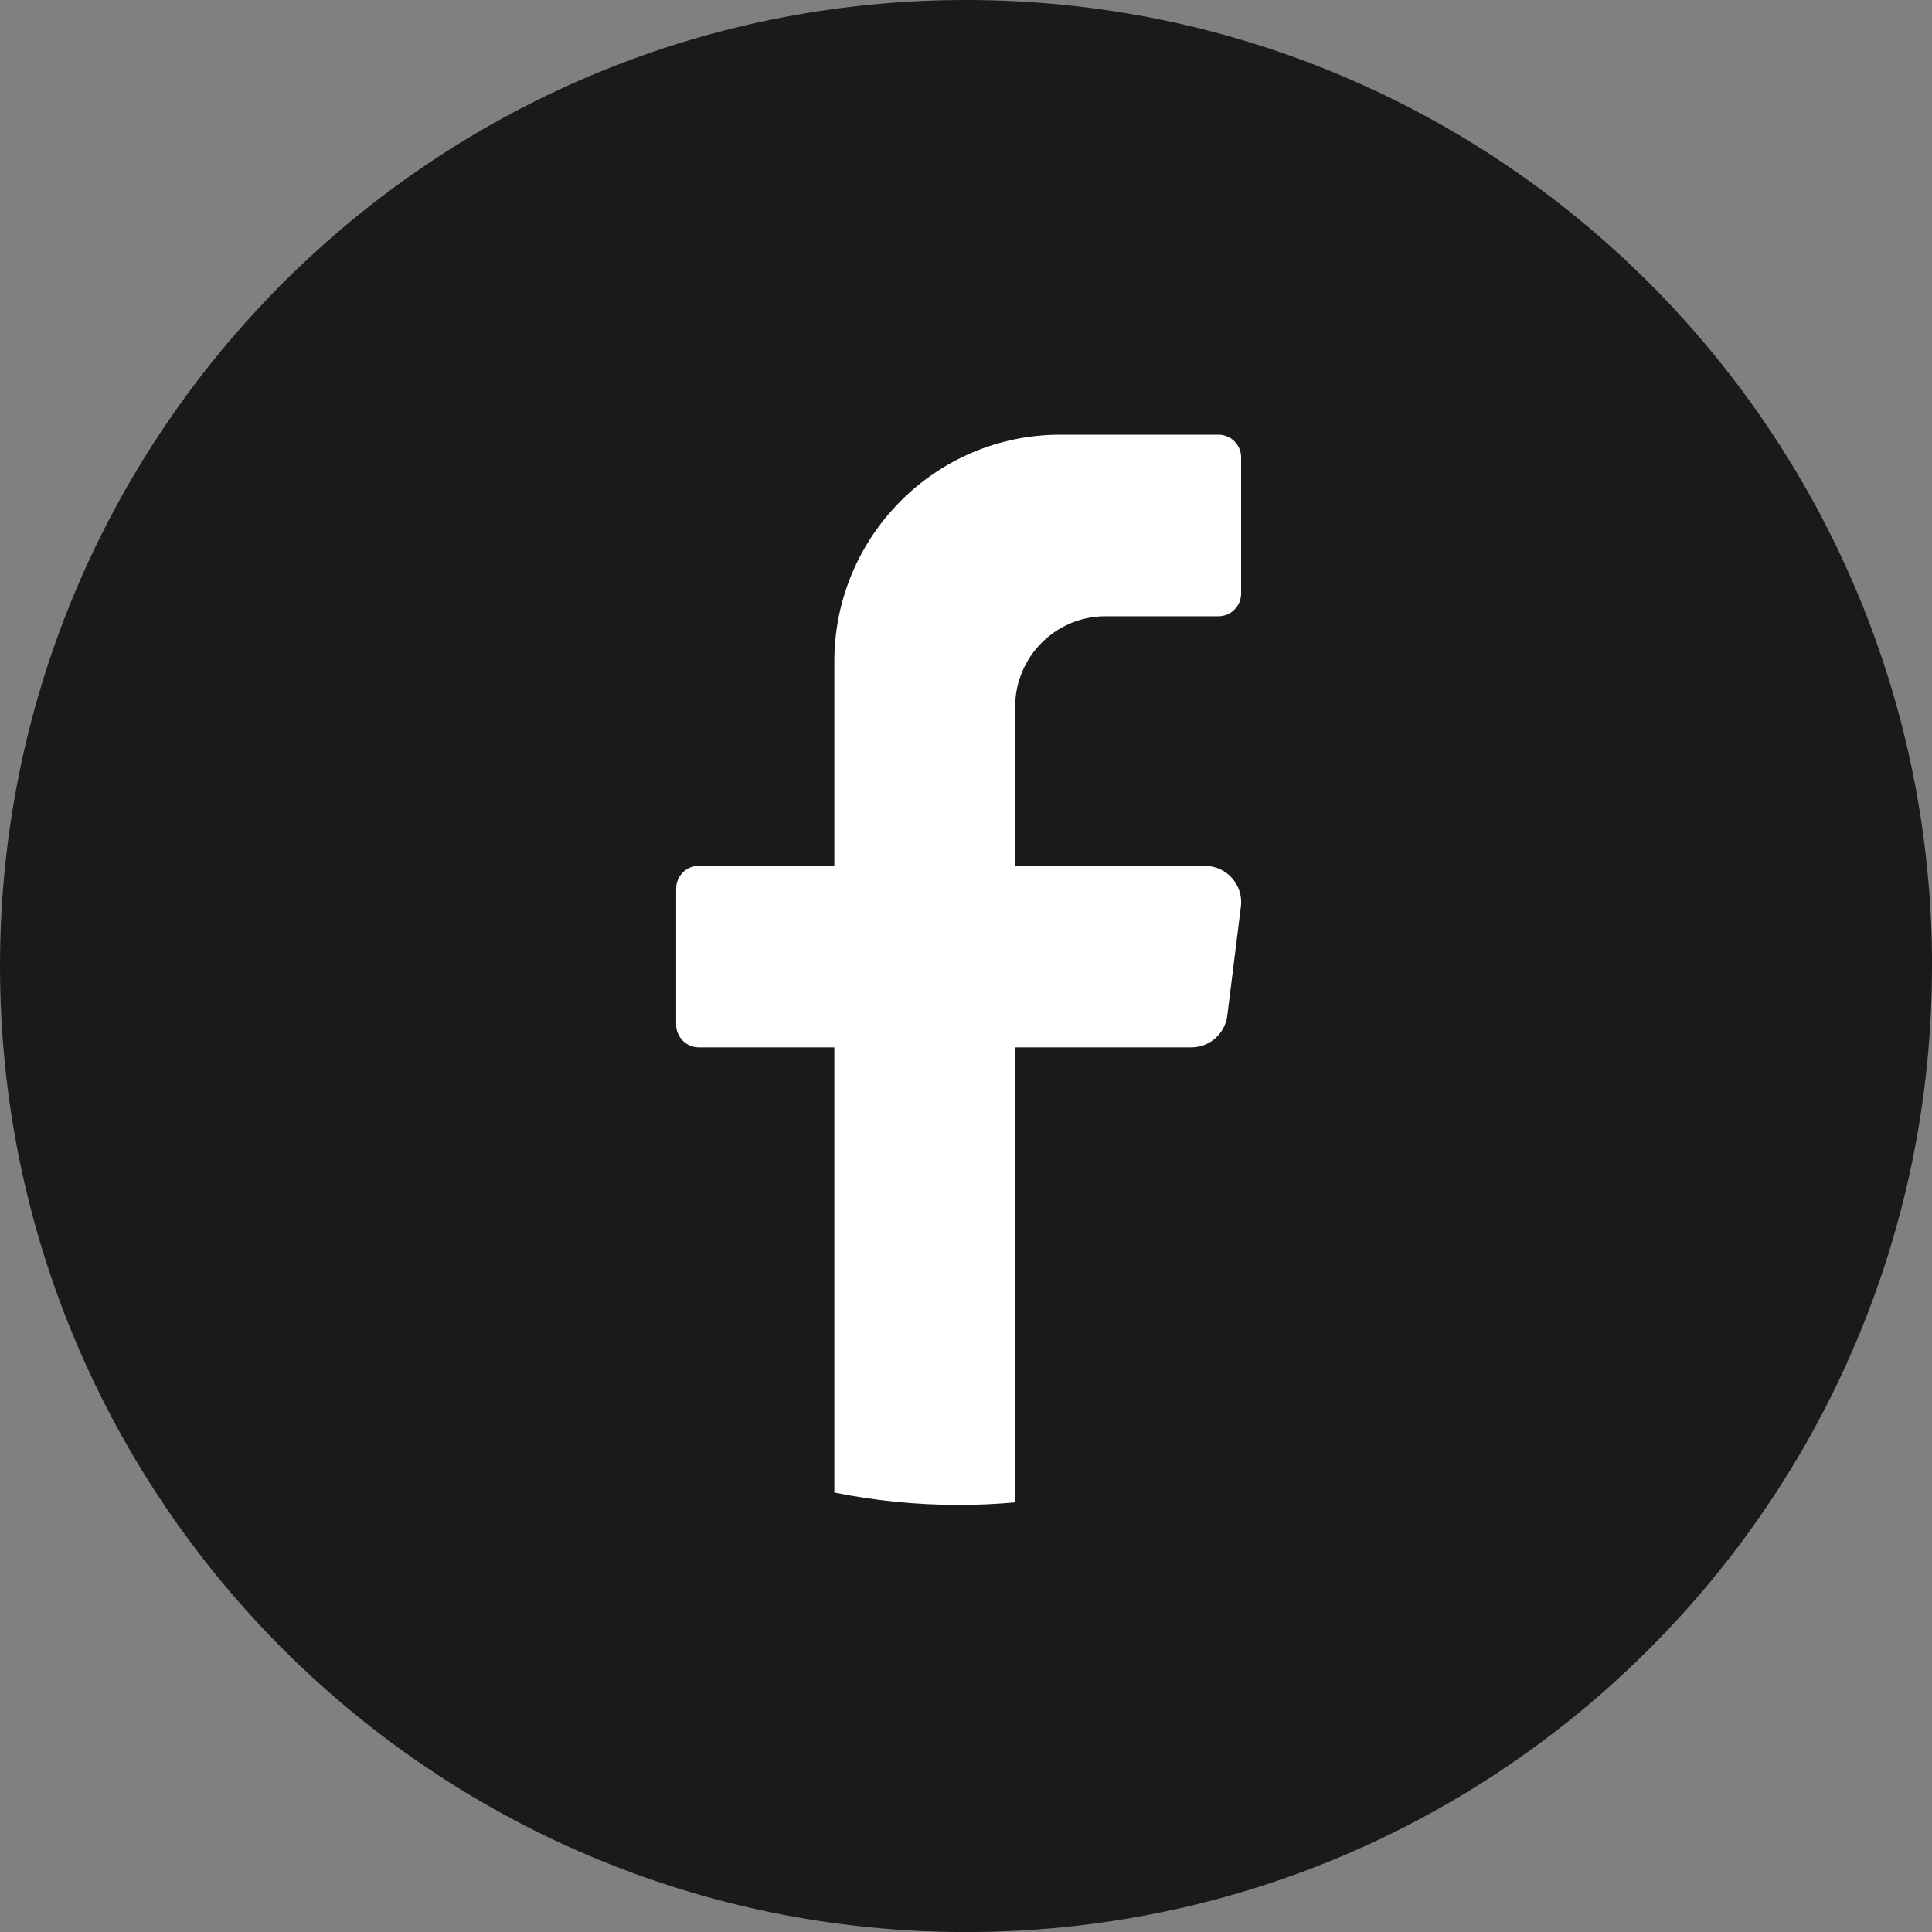
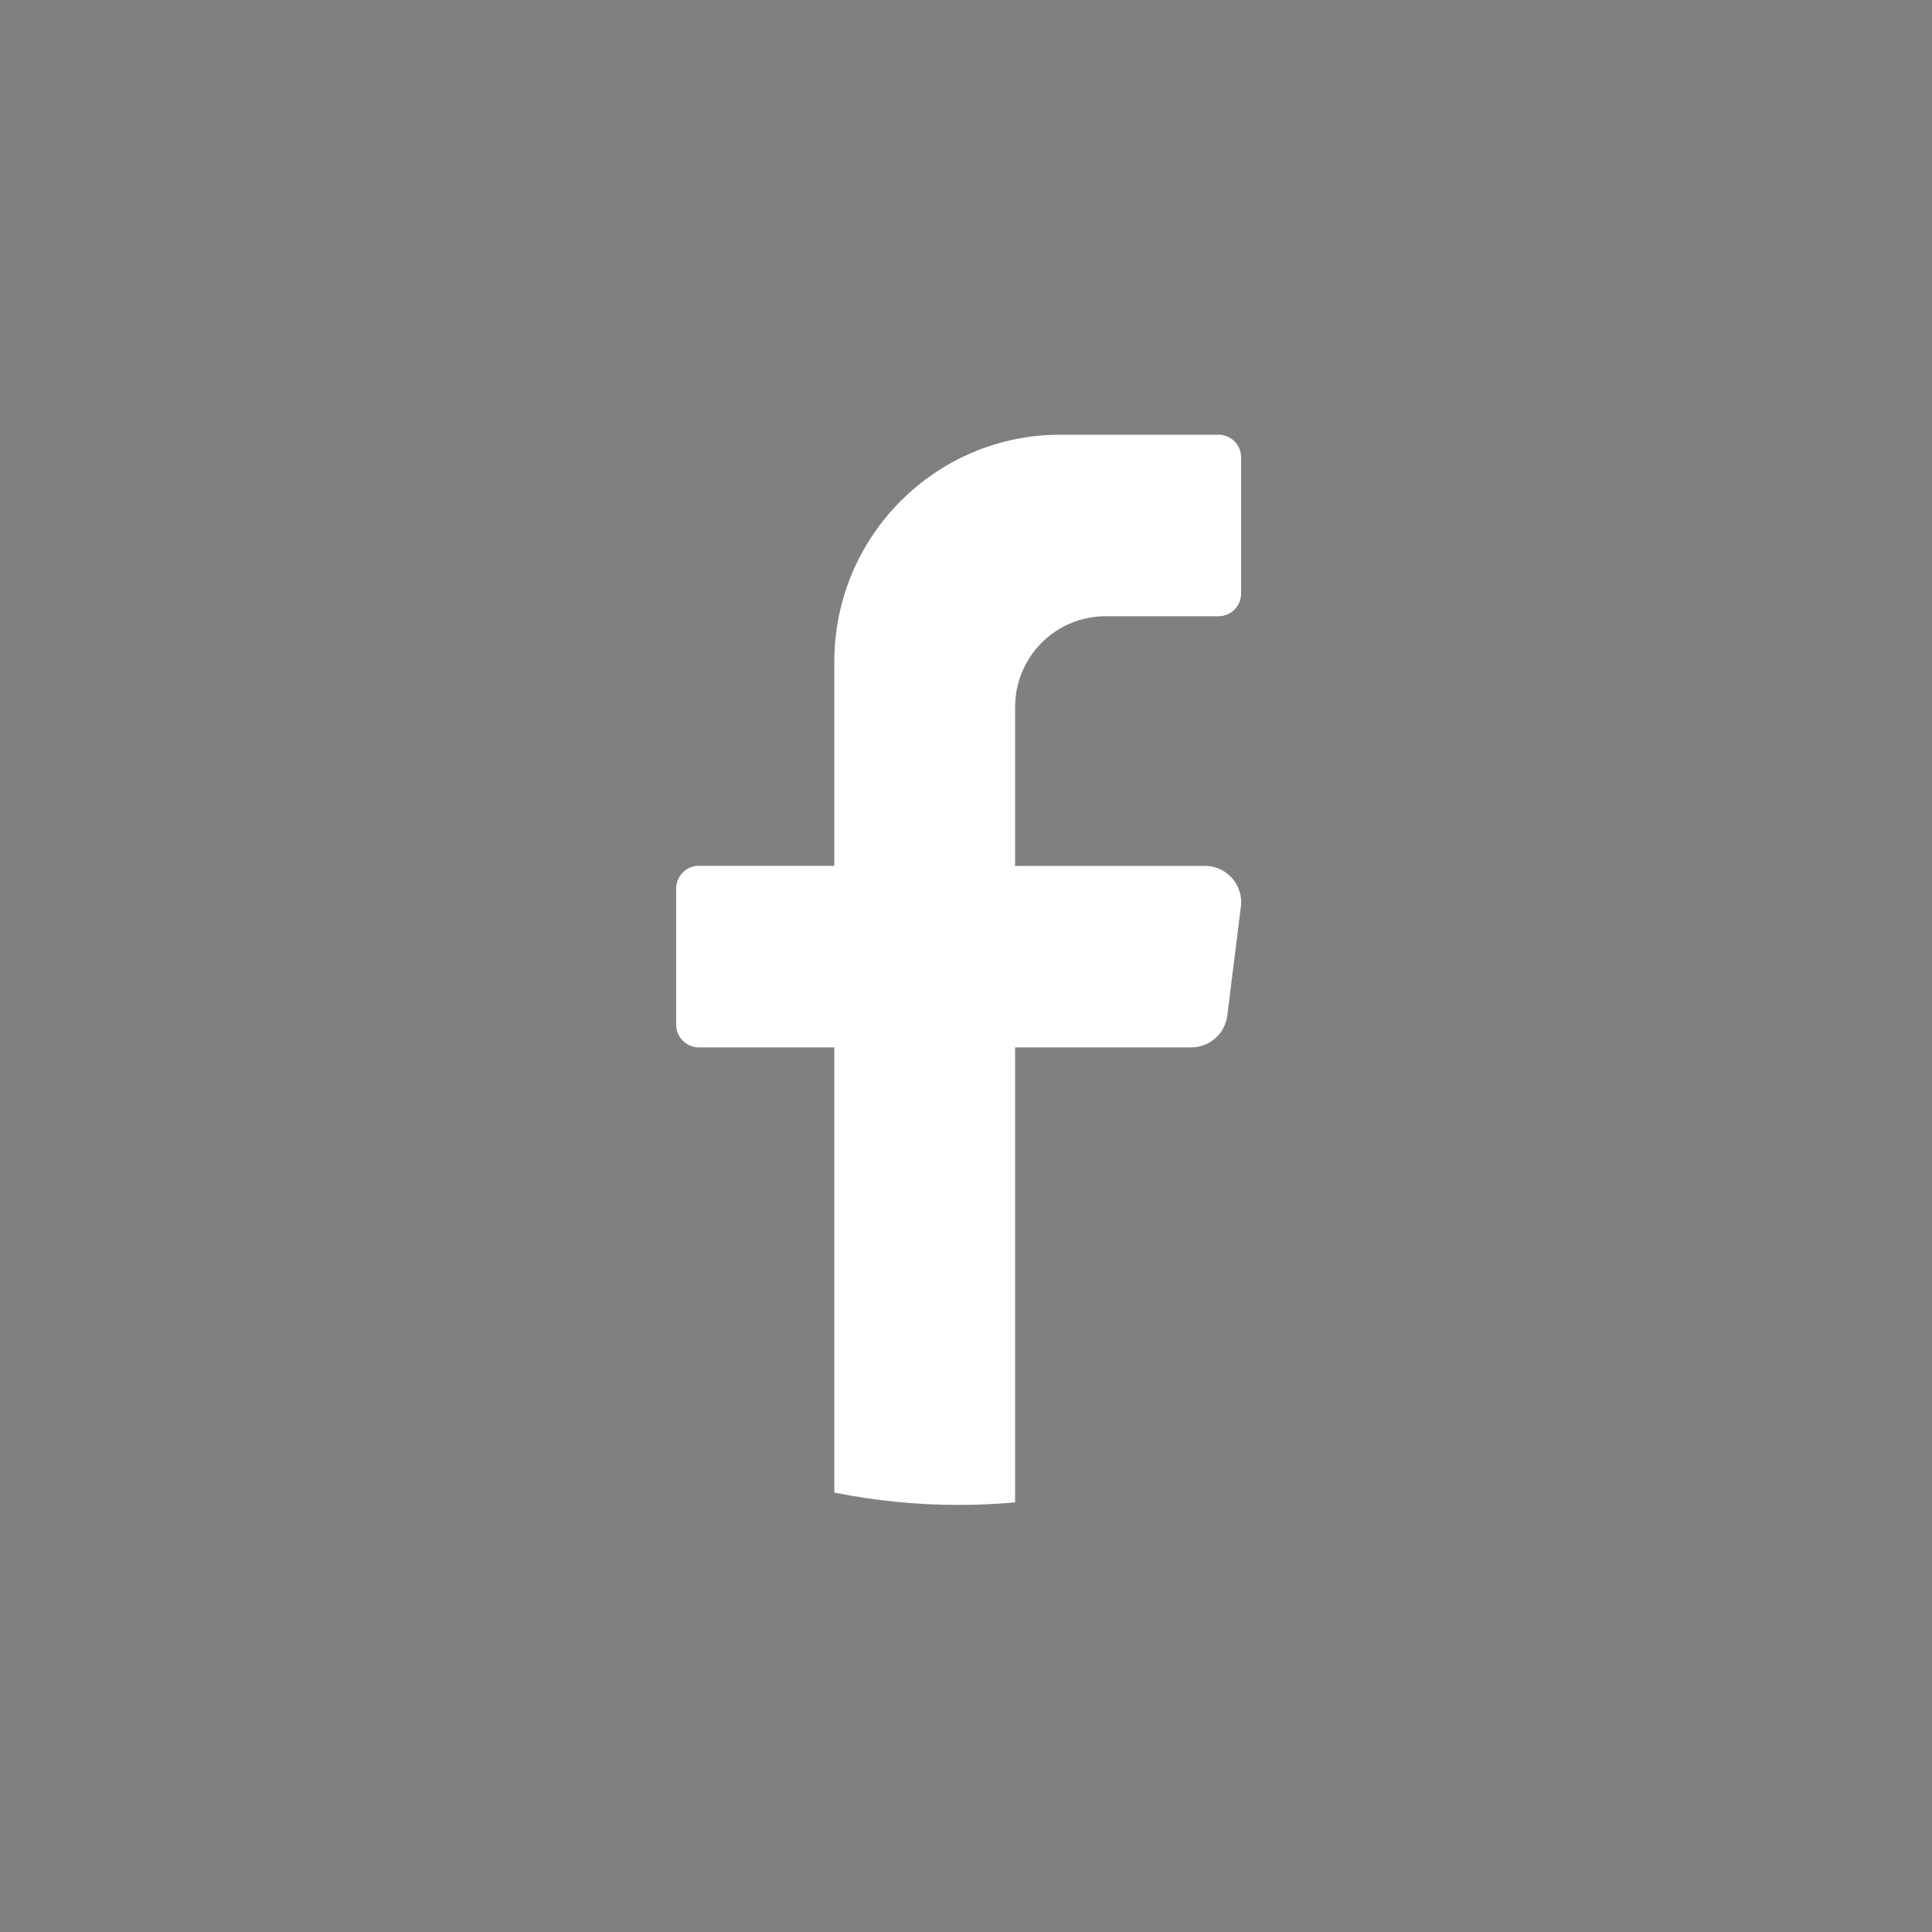
<svg xmlns="http://www.w3.org/2000/svg" width="40" height="40" viewBox="0 0 40 40" fill="none">
  <rect x="0" y="0" width="40" height="40" fill="#808080" stroke="none" />
-   <path d="M40 20C40 31.047 31.046 40.001 20 40.001C8.954 40 0 31.046 0 20C0 8.954 8.954 0 20 0C31.047 0 40.001 8.954 40.001 20H40Z" fill="#1A1A19" />
  <path d="M25.691 18.772L25.41 21.025C25.363 21.402 25.044 21.685 24.666 21.685H21.017V31.105C20.632 31.14 20.242 31.158 19.848 31.158C18.966 31.158 18.106 31.069 17.274 30.902V21.685H14.467C14.21 21.685 13.999 21.474 13.999 21.215V18.396C13.999 18.137 14.21 17.926 14.467 17.926H17.274V13.698C17.274 11.103 19.369 9 21.953 9H25.228C25.486 9 25.696 9.211 25.696 9.47V12.289C25.696 12.547 25.486 12.759 25.228 12.759H22.888C21.855 12.759 21.017 13.6 21.017 14.638V17.927H24.947C25.398 17.927 25.747 18.324 25.692 18.773L25.691 18.772Z" fill="white" />
</svg>